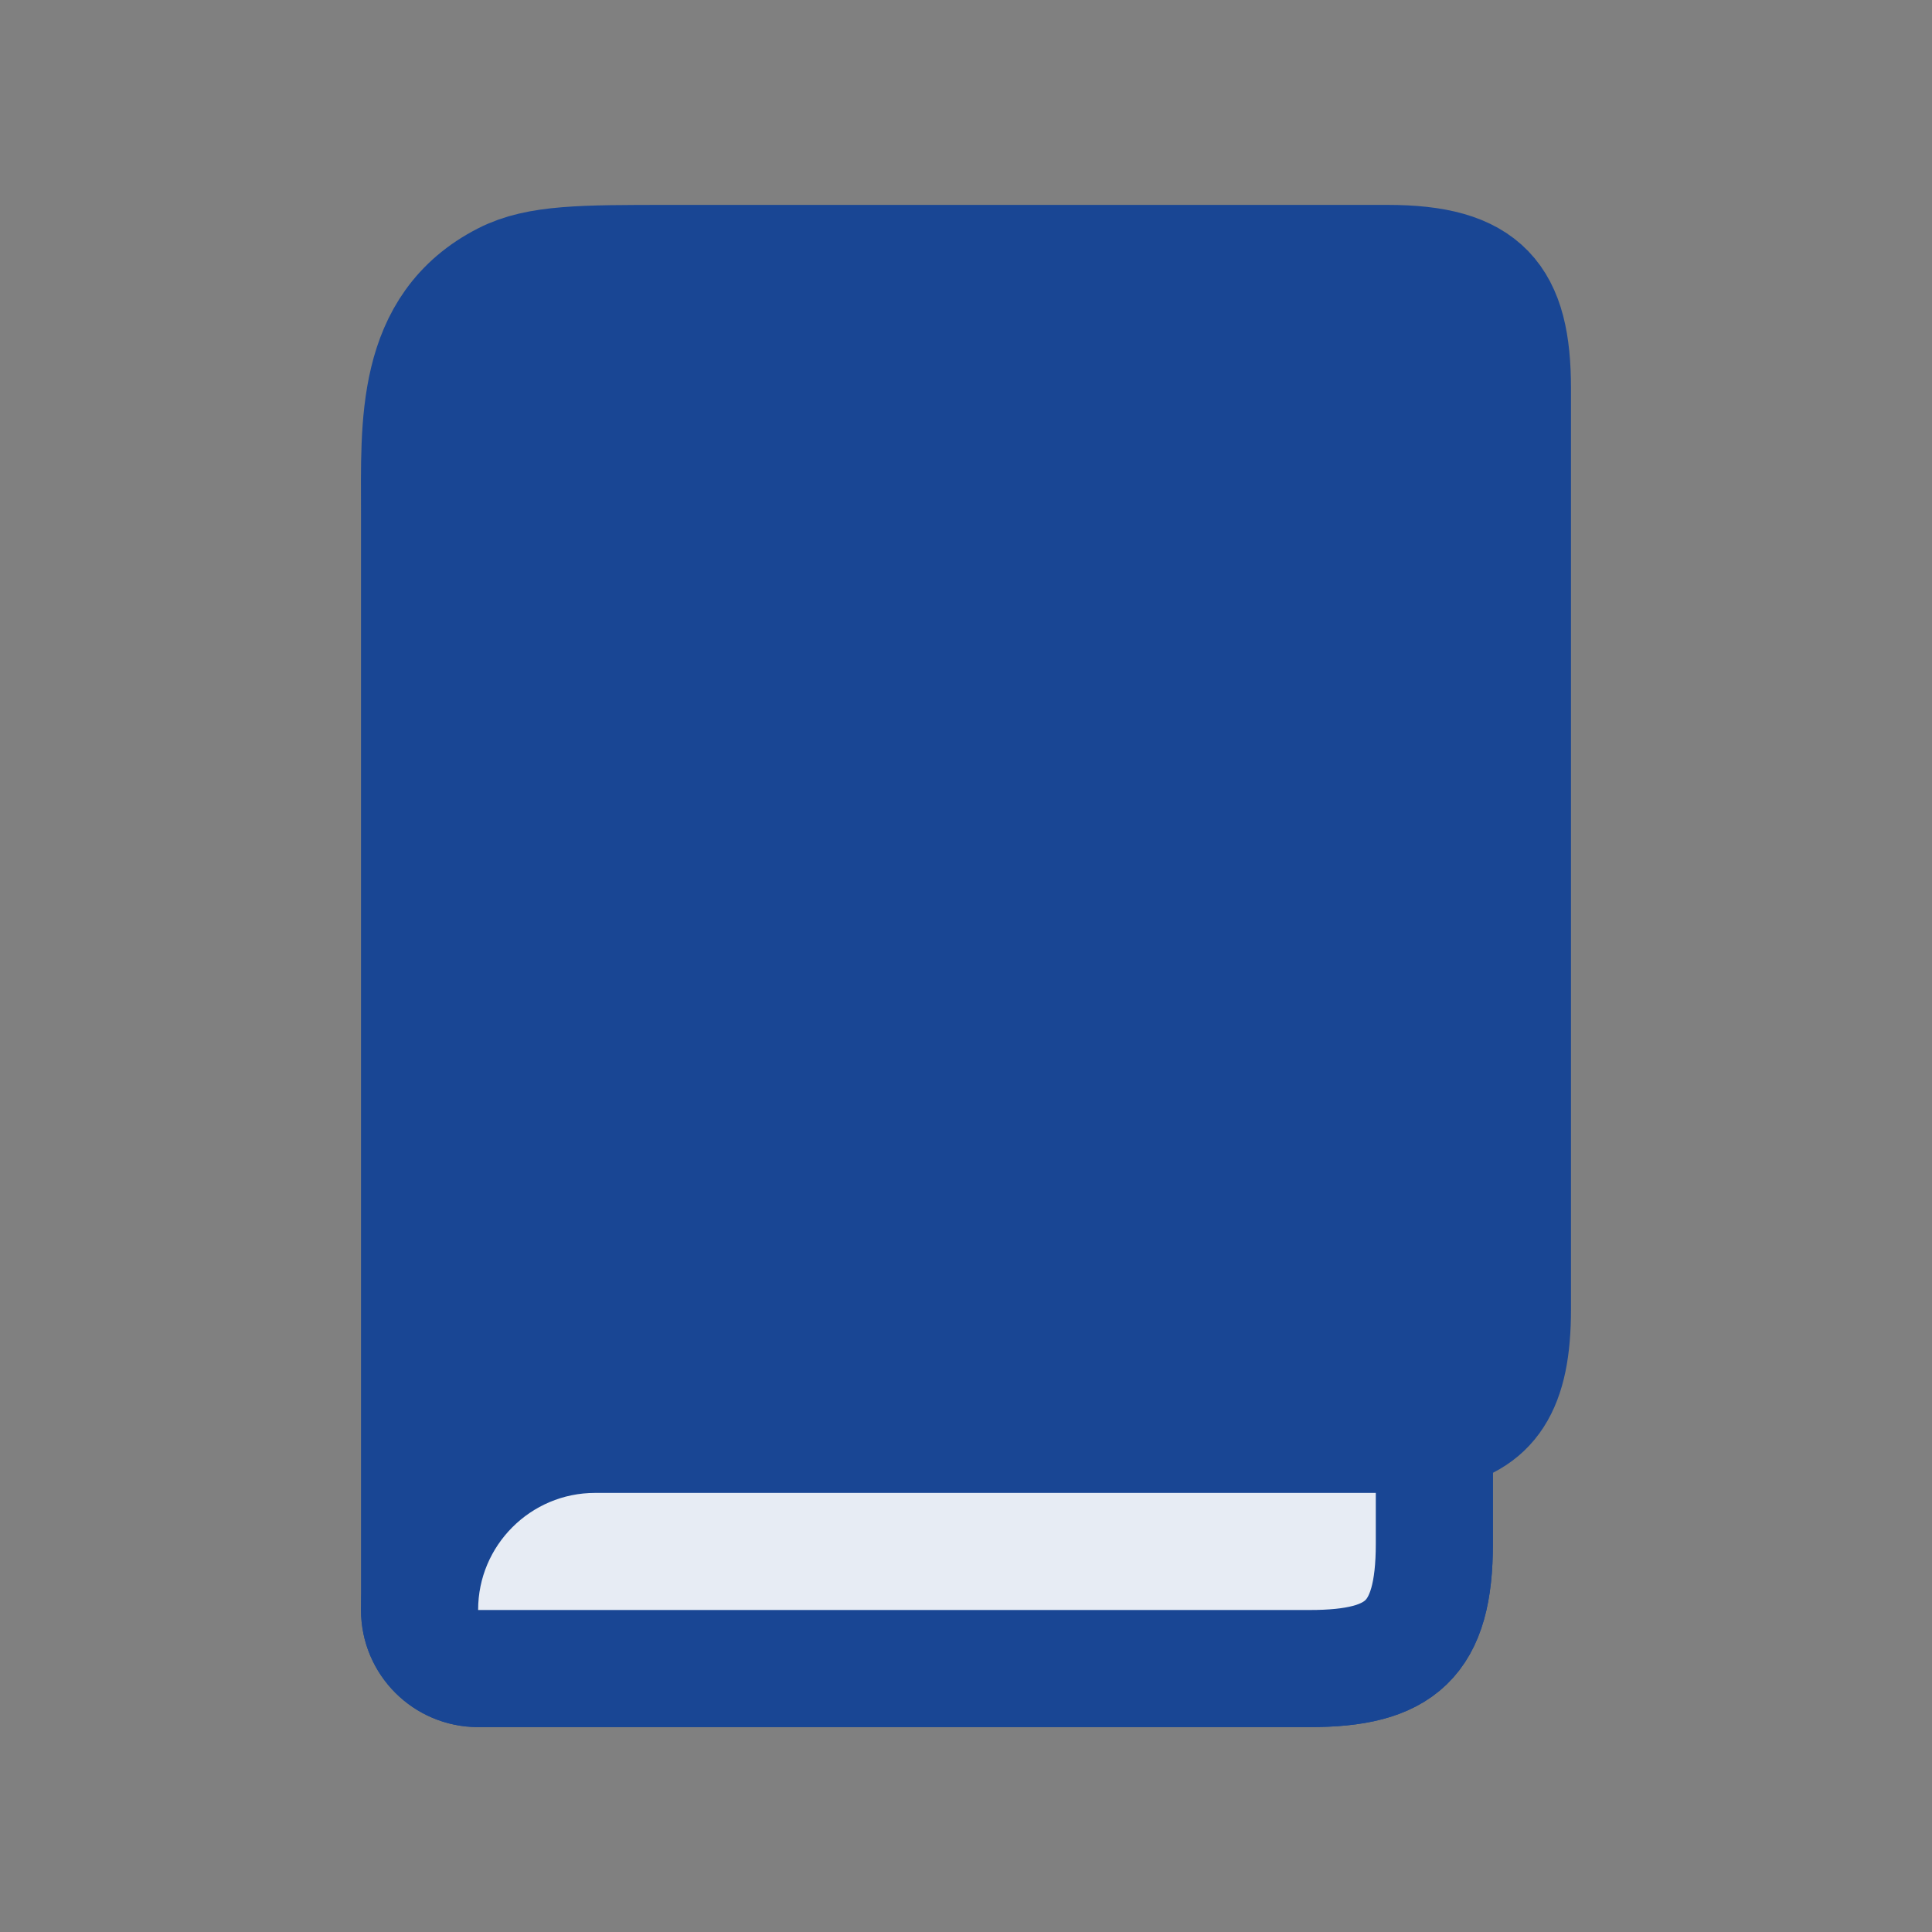
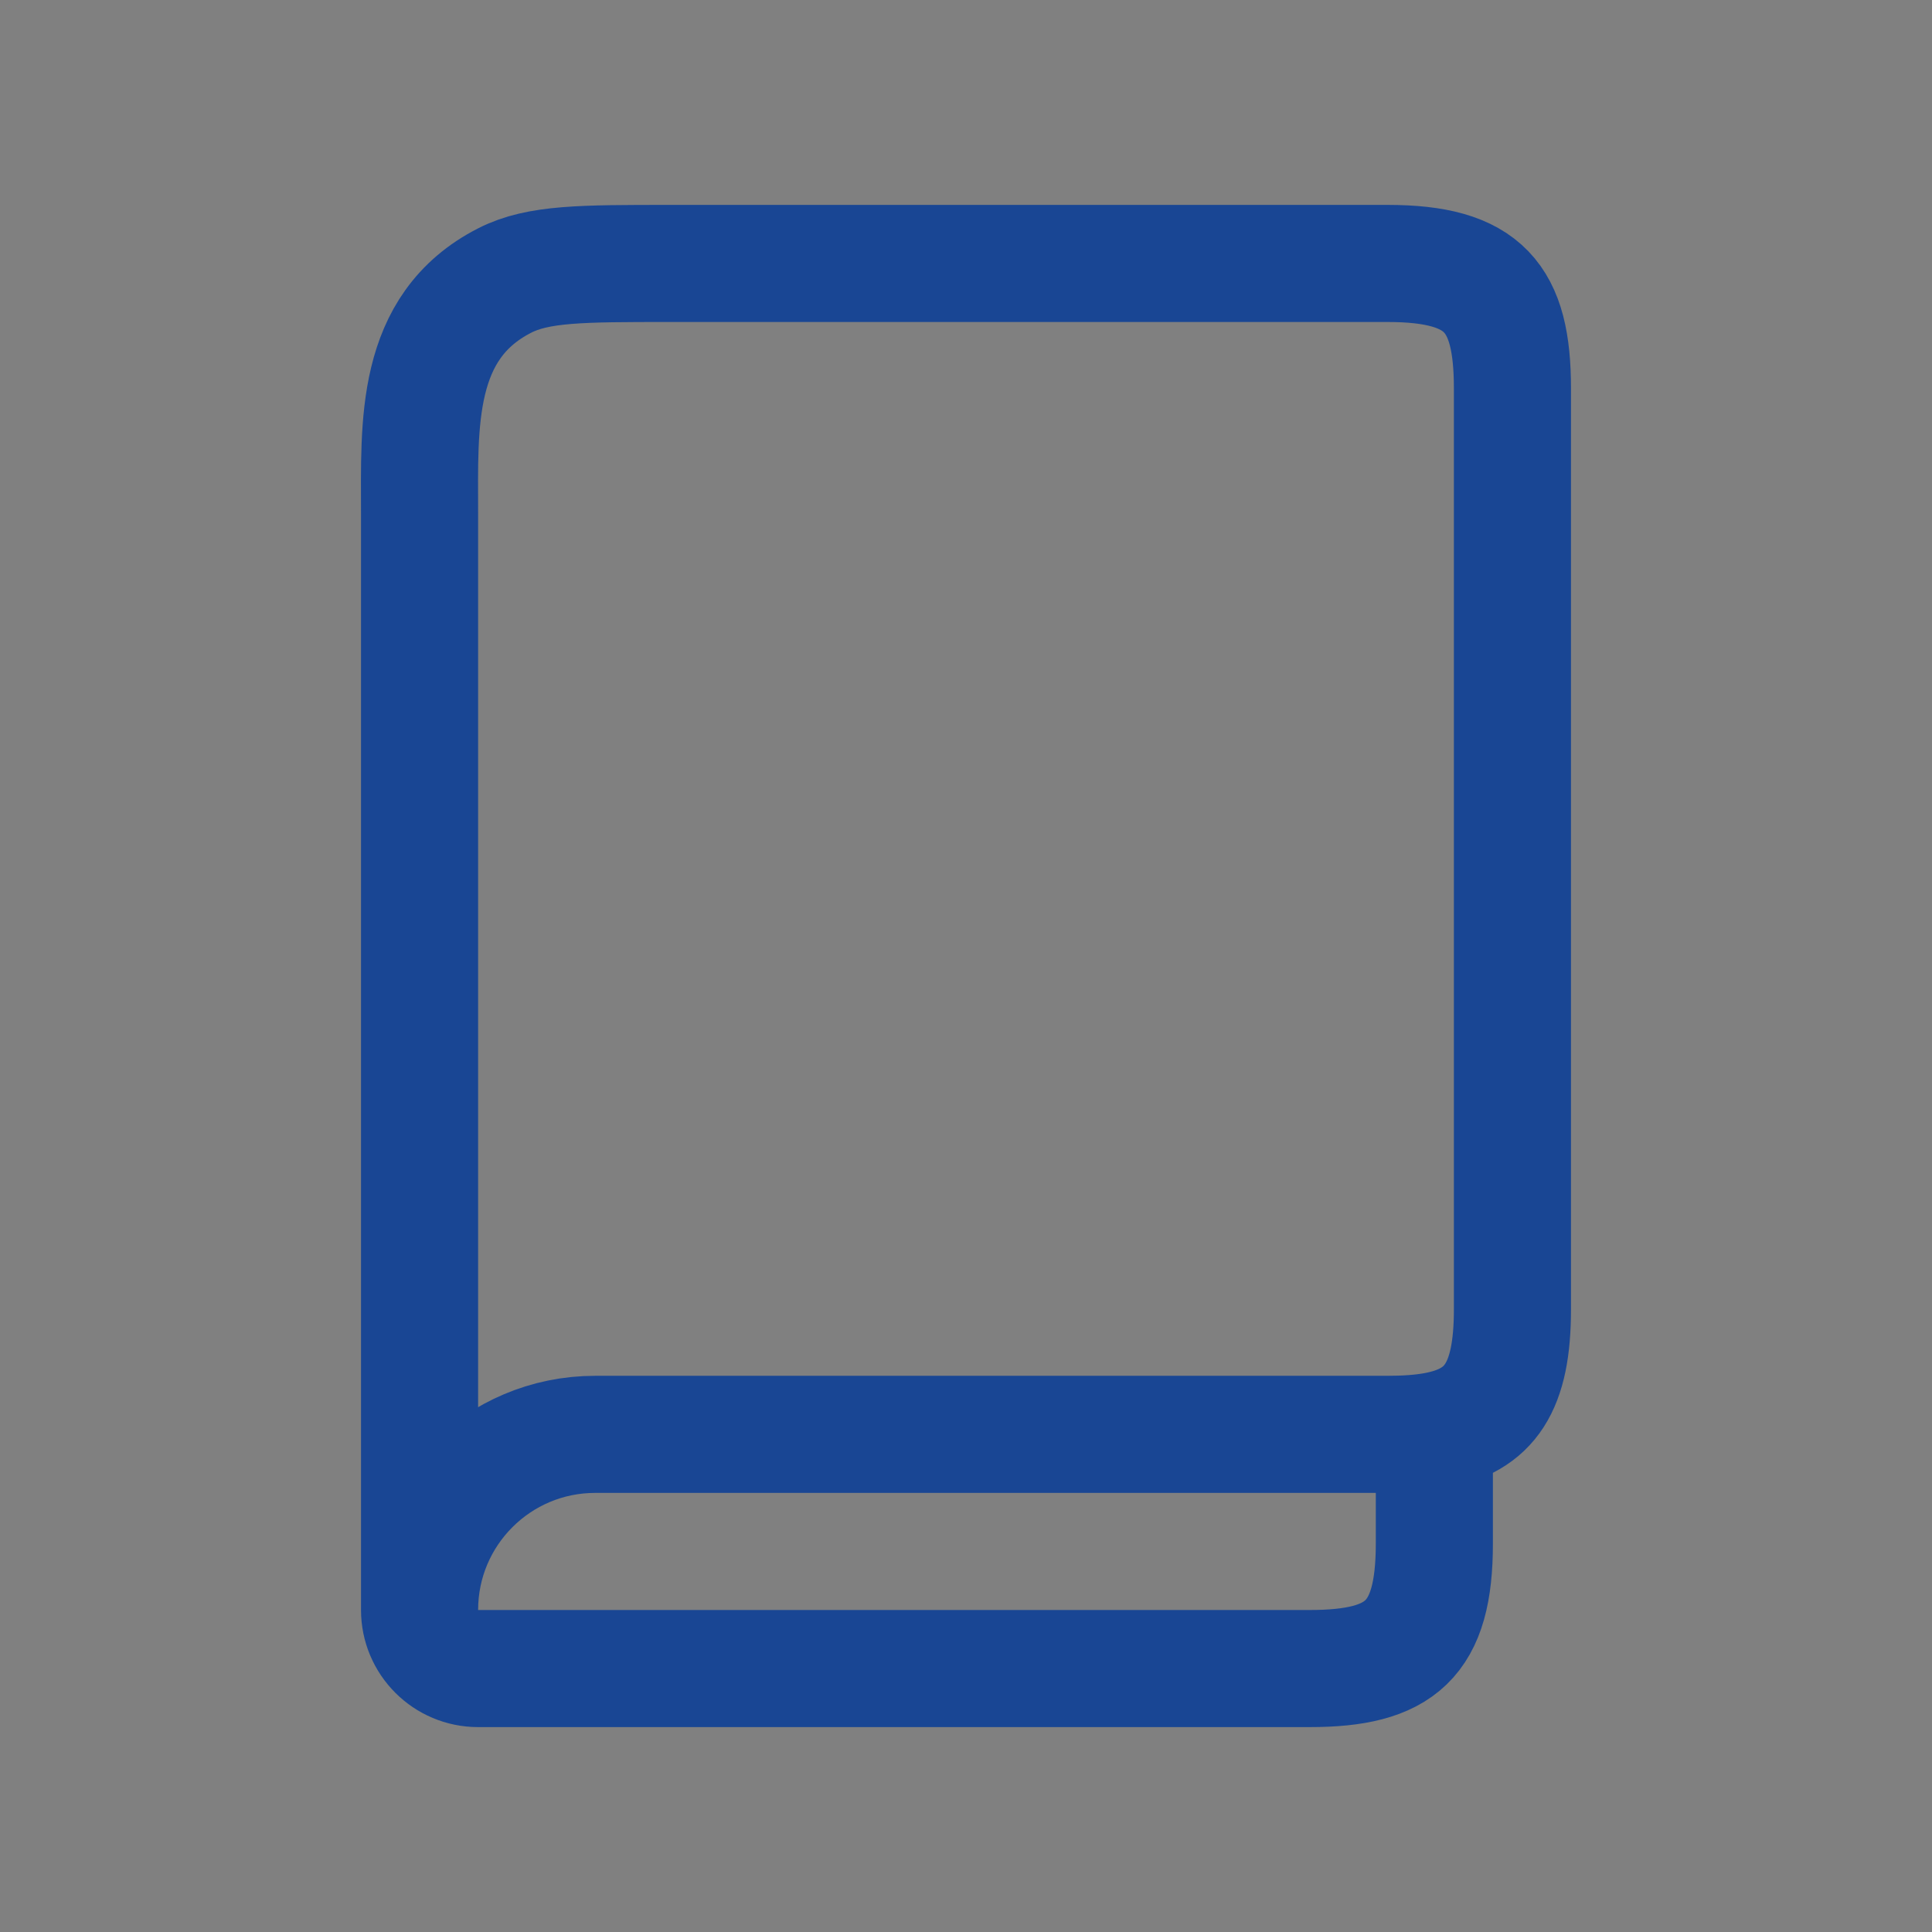
<svg xmlns="http://www.w3.org/2000/svg" width="36" height="36" viewBox="0 0 36 36" fill="none">
  <rect x="0" y="0" width="36" height="36" fill="#808080" stroke="none" />
-   <path d="M12.473 4.909H25.855C27.652 4.909 28.182 5.544 28.182 7.237V24.4C28.182 25.847 27.771 26.473 26.727 26.662V28.764C26.727 30.56 26.095 31.091 24.403 31.091H8.909C8.307 31.091 7.818 30.602 7.818 30V9.564C7.818 7.911 7.713 6.089 9.406 5.226C10.028 4.909 10.844 4.909 12.473 4.909Z" fill="#194694" />
  <path d="M7.818 30C7.818 30.602 8.307 31.091 8.909 31.091H24.403C26.095 31.091 26.727 30.56 26.727 28.764V26.662M7.818 30C7.818 28.192 9.283 26.727 11.091 26.727H25.858C26.186 26.727 26.475 26.707 26.727 26.662M7.818 30V9.564C7.818 7.911 7.713 6.089 9.406 5.226C10.028 4.909 10.844 4.909 12.473 4.909H25.855C27.652 4.909 28.182 5.544 28.182 7.237V24.4C28.182 25.847 27.771 26.473 26.727 26.662" stroke="#194694" stroke-width="2.182" stroke-linecap="round" stroke-linejoin="round" />
-   <path d="M8.909 31.091C8.307 31.091 7.818 30.602 7.818 30C7.818 28.192 9.284 26.727 11.091 26.727H25.858C26.187 26.727 26.476 26.707 26.727 26.662V28.764C26.727 30.56 26.095 31.091 24.403 31.091H8.909Z" fill="#E7ECF4" stroke="#194694" stroke-width="2.182" stroke-linecap="round" stroke-linejoin="round" />
</svg>